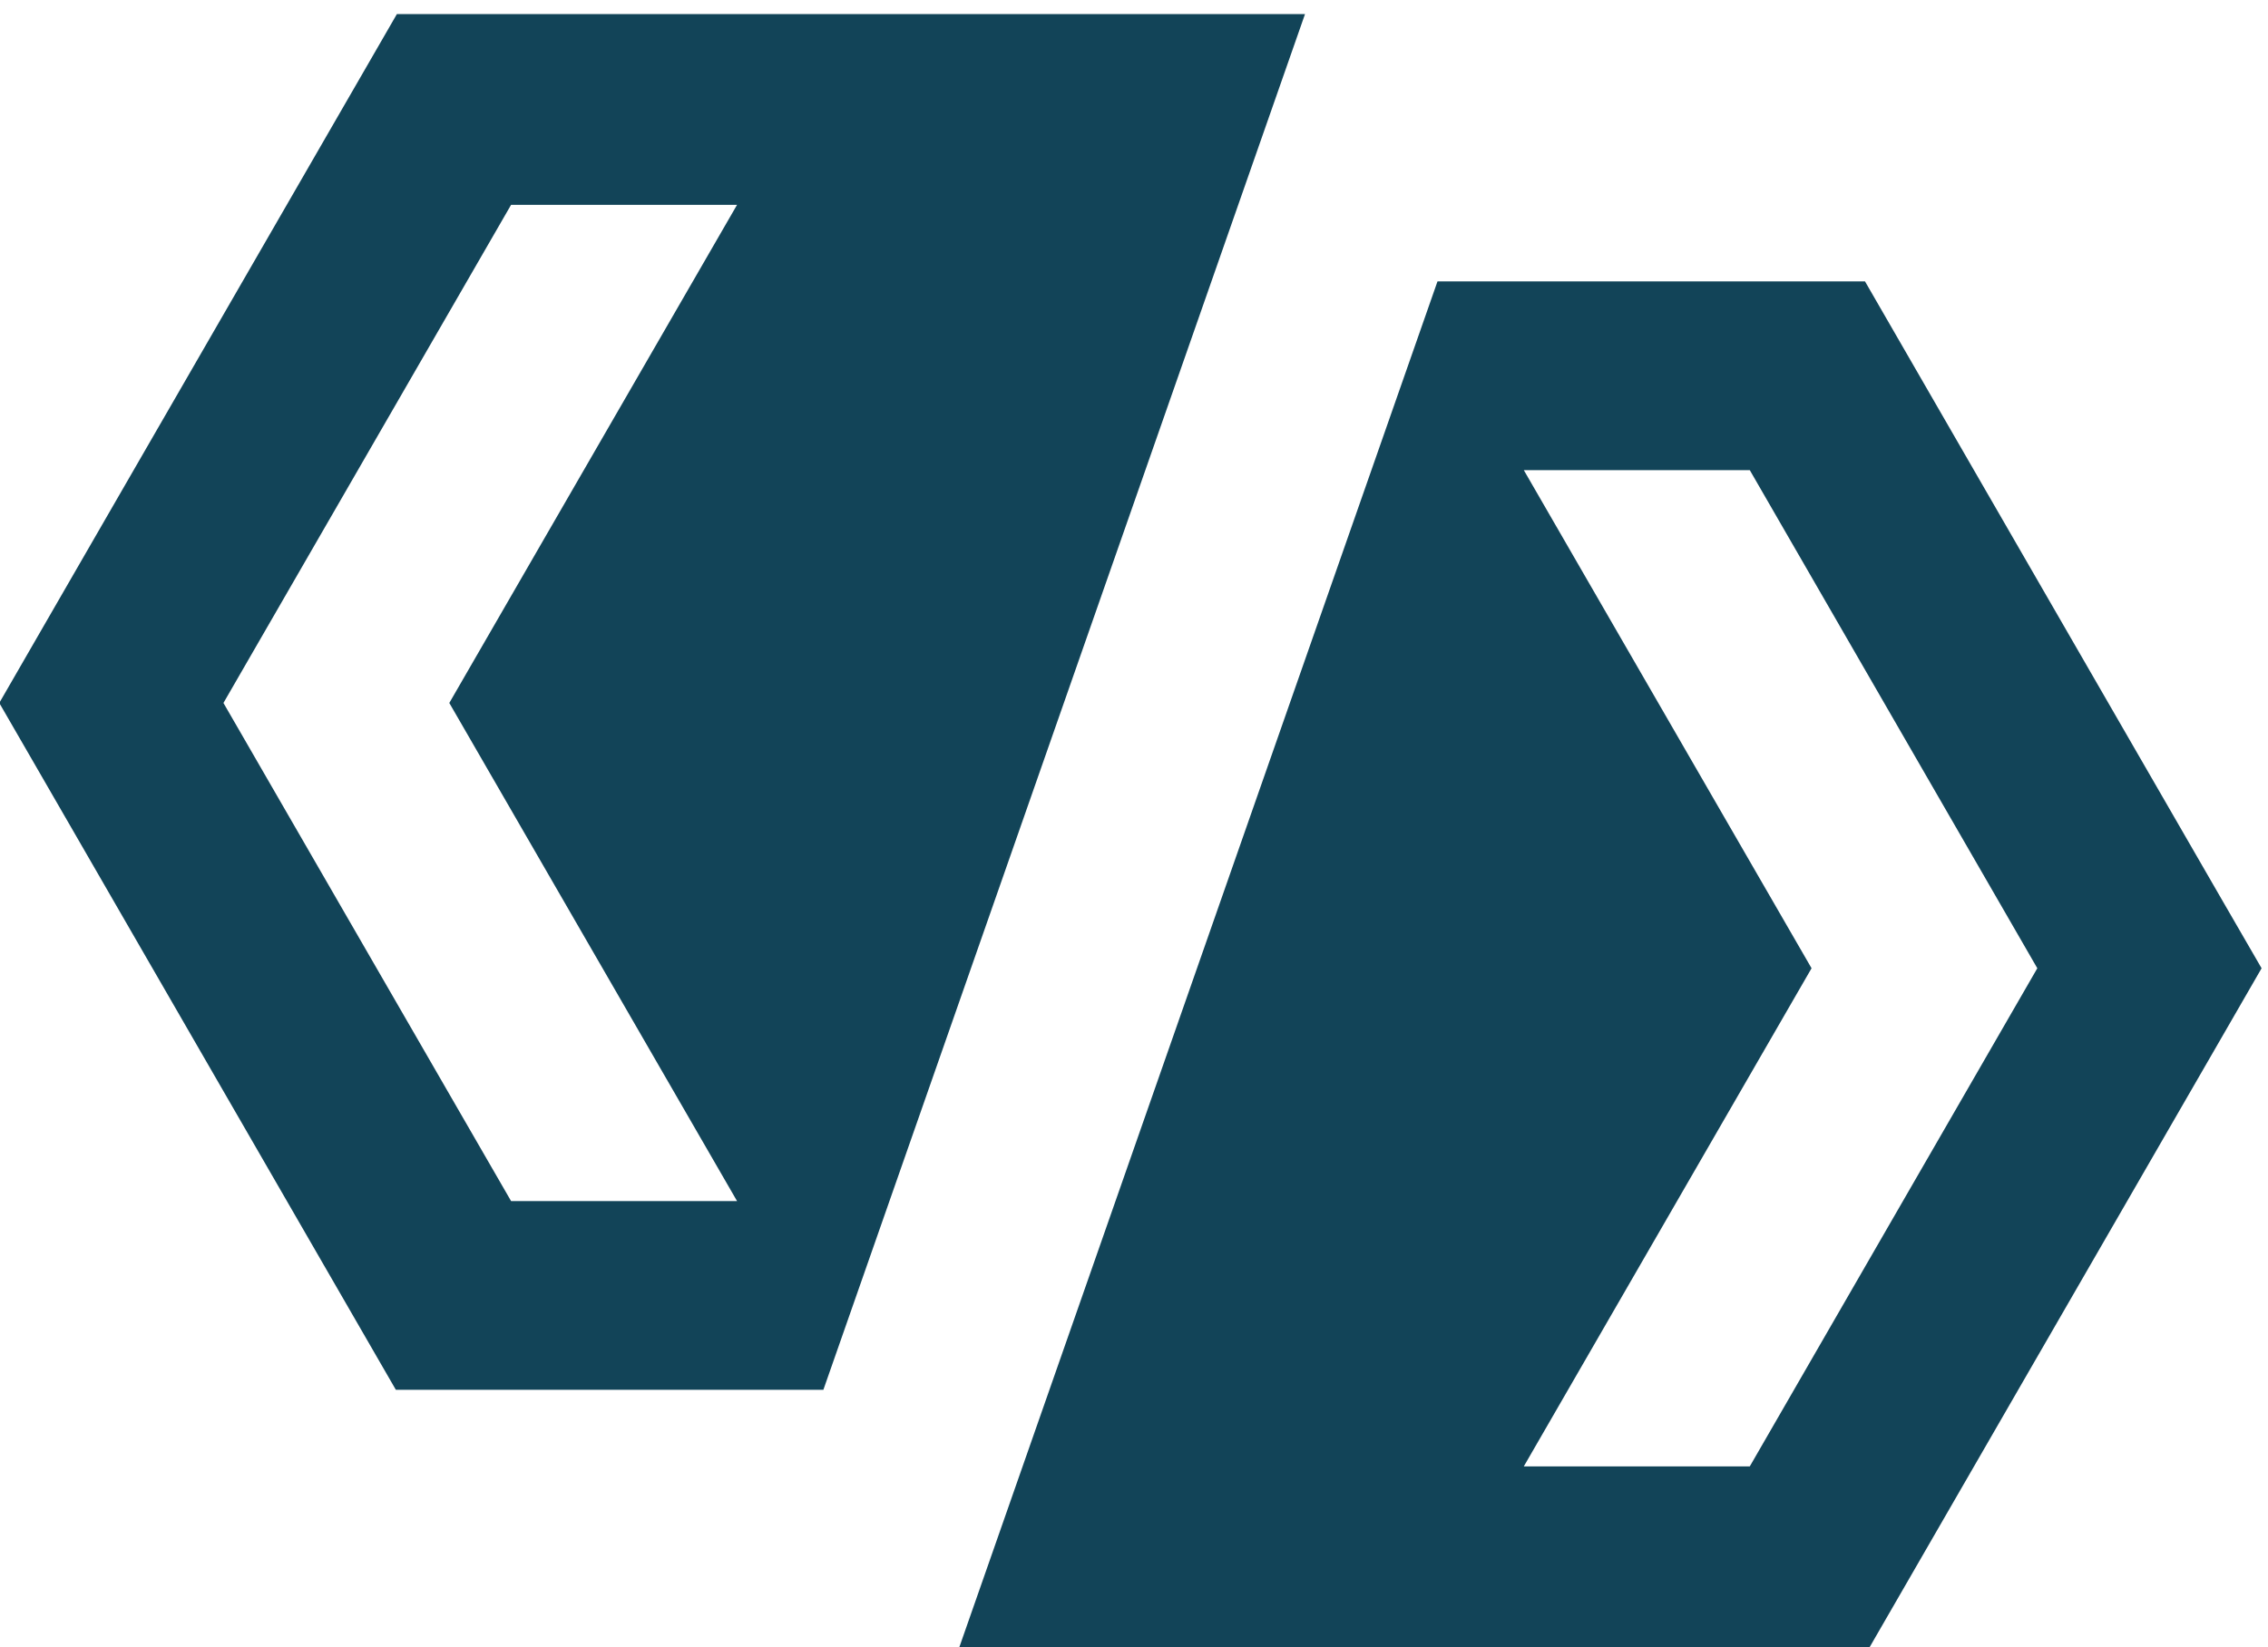
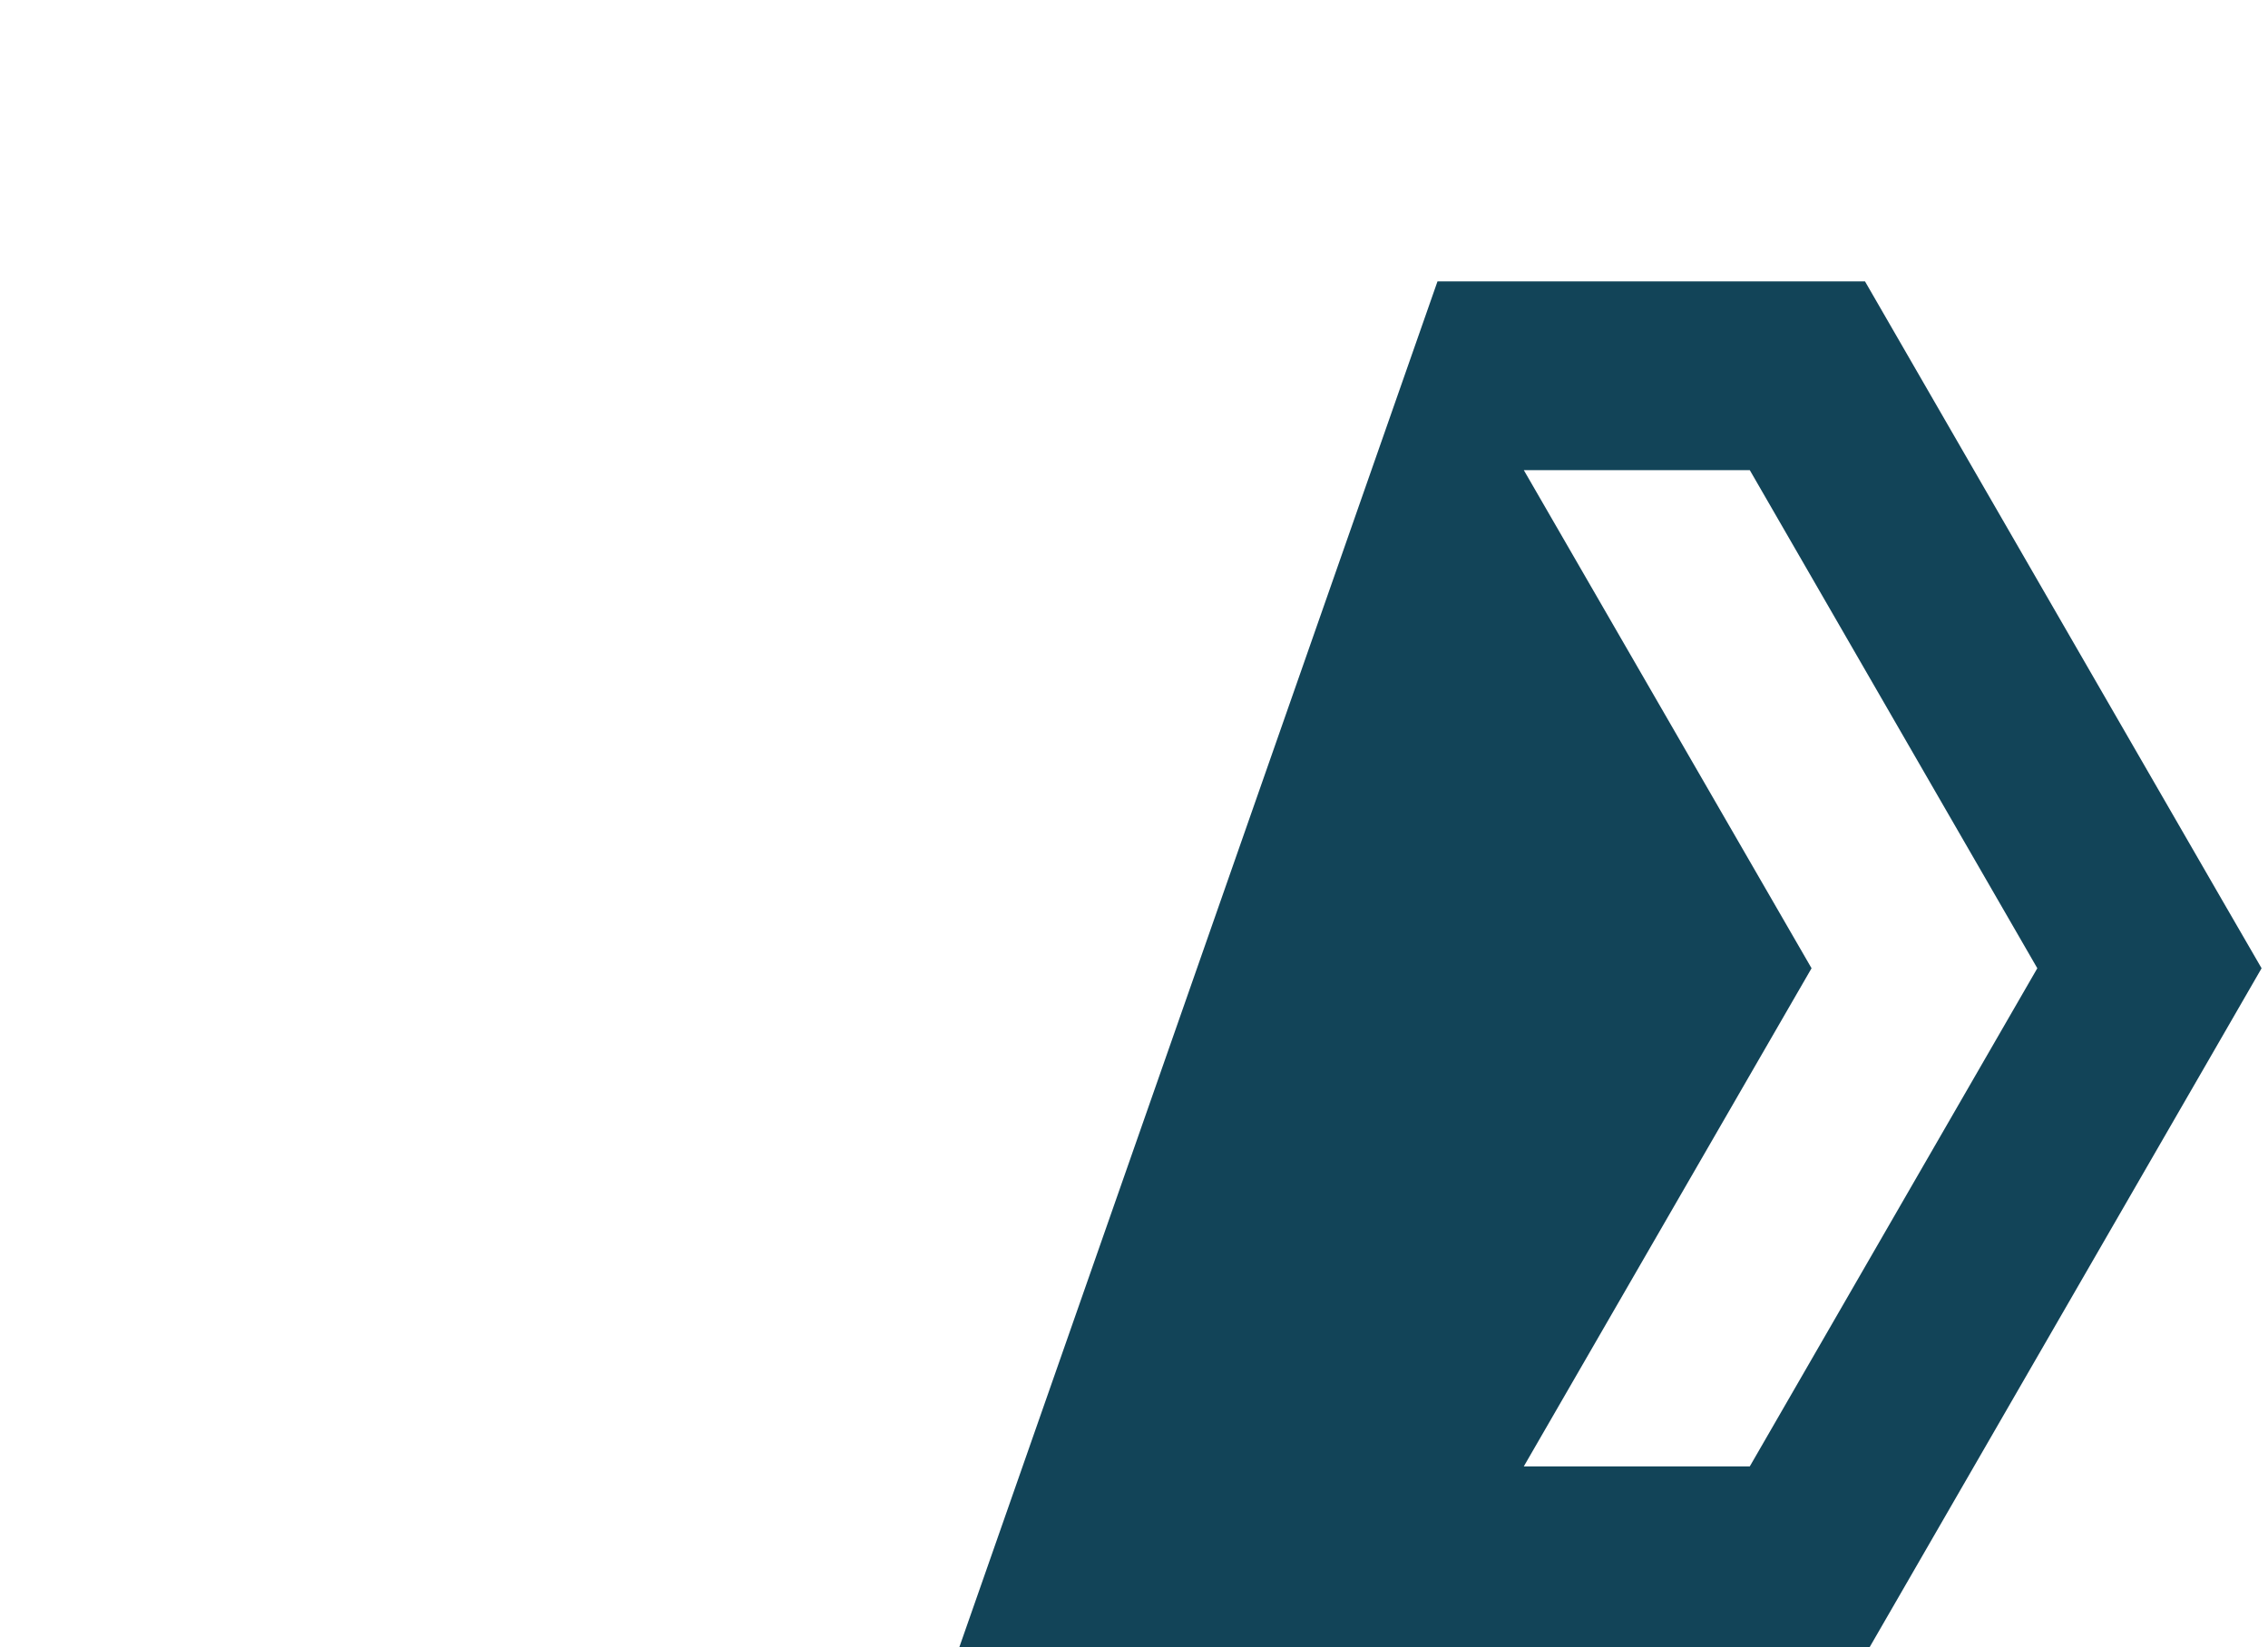
<svg xmlns="http://www.w3.org/2000/svg" viewBox="0 0 2159.56 1568.96" fill="#124458">
  <g transform="translate(-101.76 -135.84)">
    <g transform="translate(-169.65 163.8)">
-       <path transform="matrix(.133 0 0 -.133 0 5333.3)" d="m7317.4 31709h-1617.8l-2059.2 3567.1 2059.2 3567.2h1617.8l-2060-3567.2zm-2435.3 8500.5-2555.9-4429.4-290.7-504 290.7-503.2 2548.5-4415.6h3060.7l1331.3 3803.3 2117 6048.9h-6501.6">
-       </path>
      <path transform="matrix(.133 0 0 -.133 0 5333.3)" d="m14568 29809h-1617.9l2060 3567.2-2060 3567.1h1617.9l2058.4-3567.1zm3373.3 4069.6-2548.5 4416.4h-3060.7l-1331.3-3803.3-2117-6048.9h6500.9l2556.6 4429.4 290.7 504-290.7 502.4">
      </path>
    </g>
  </g>
</svg>